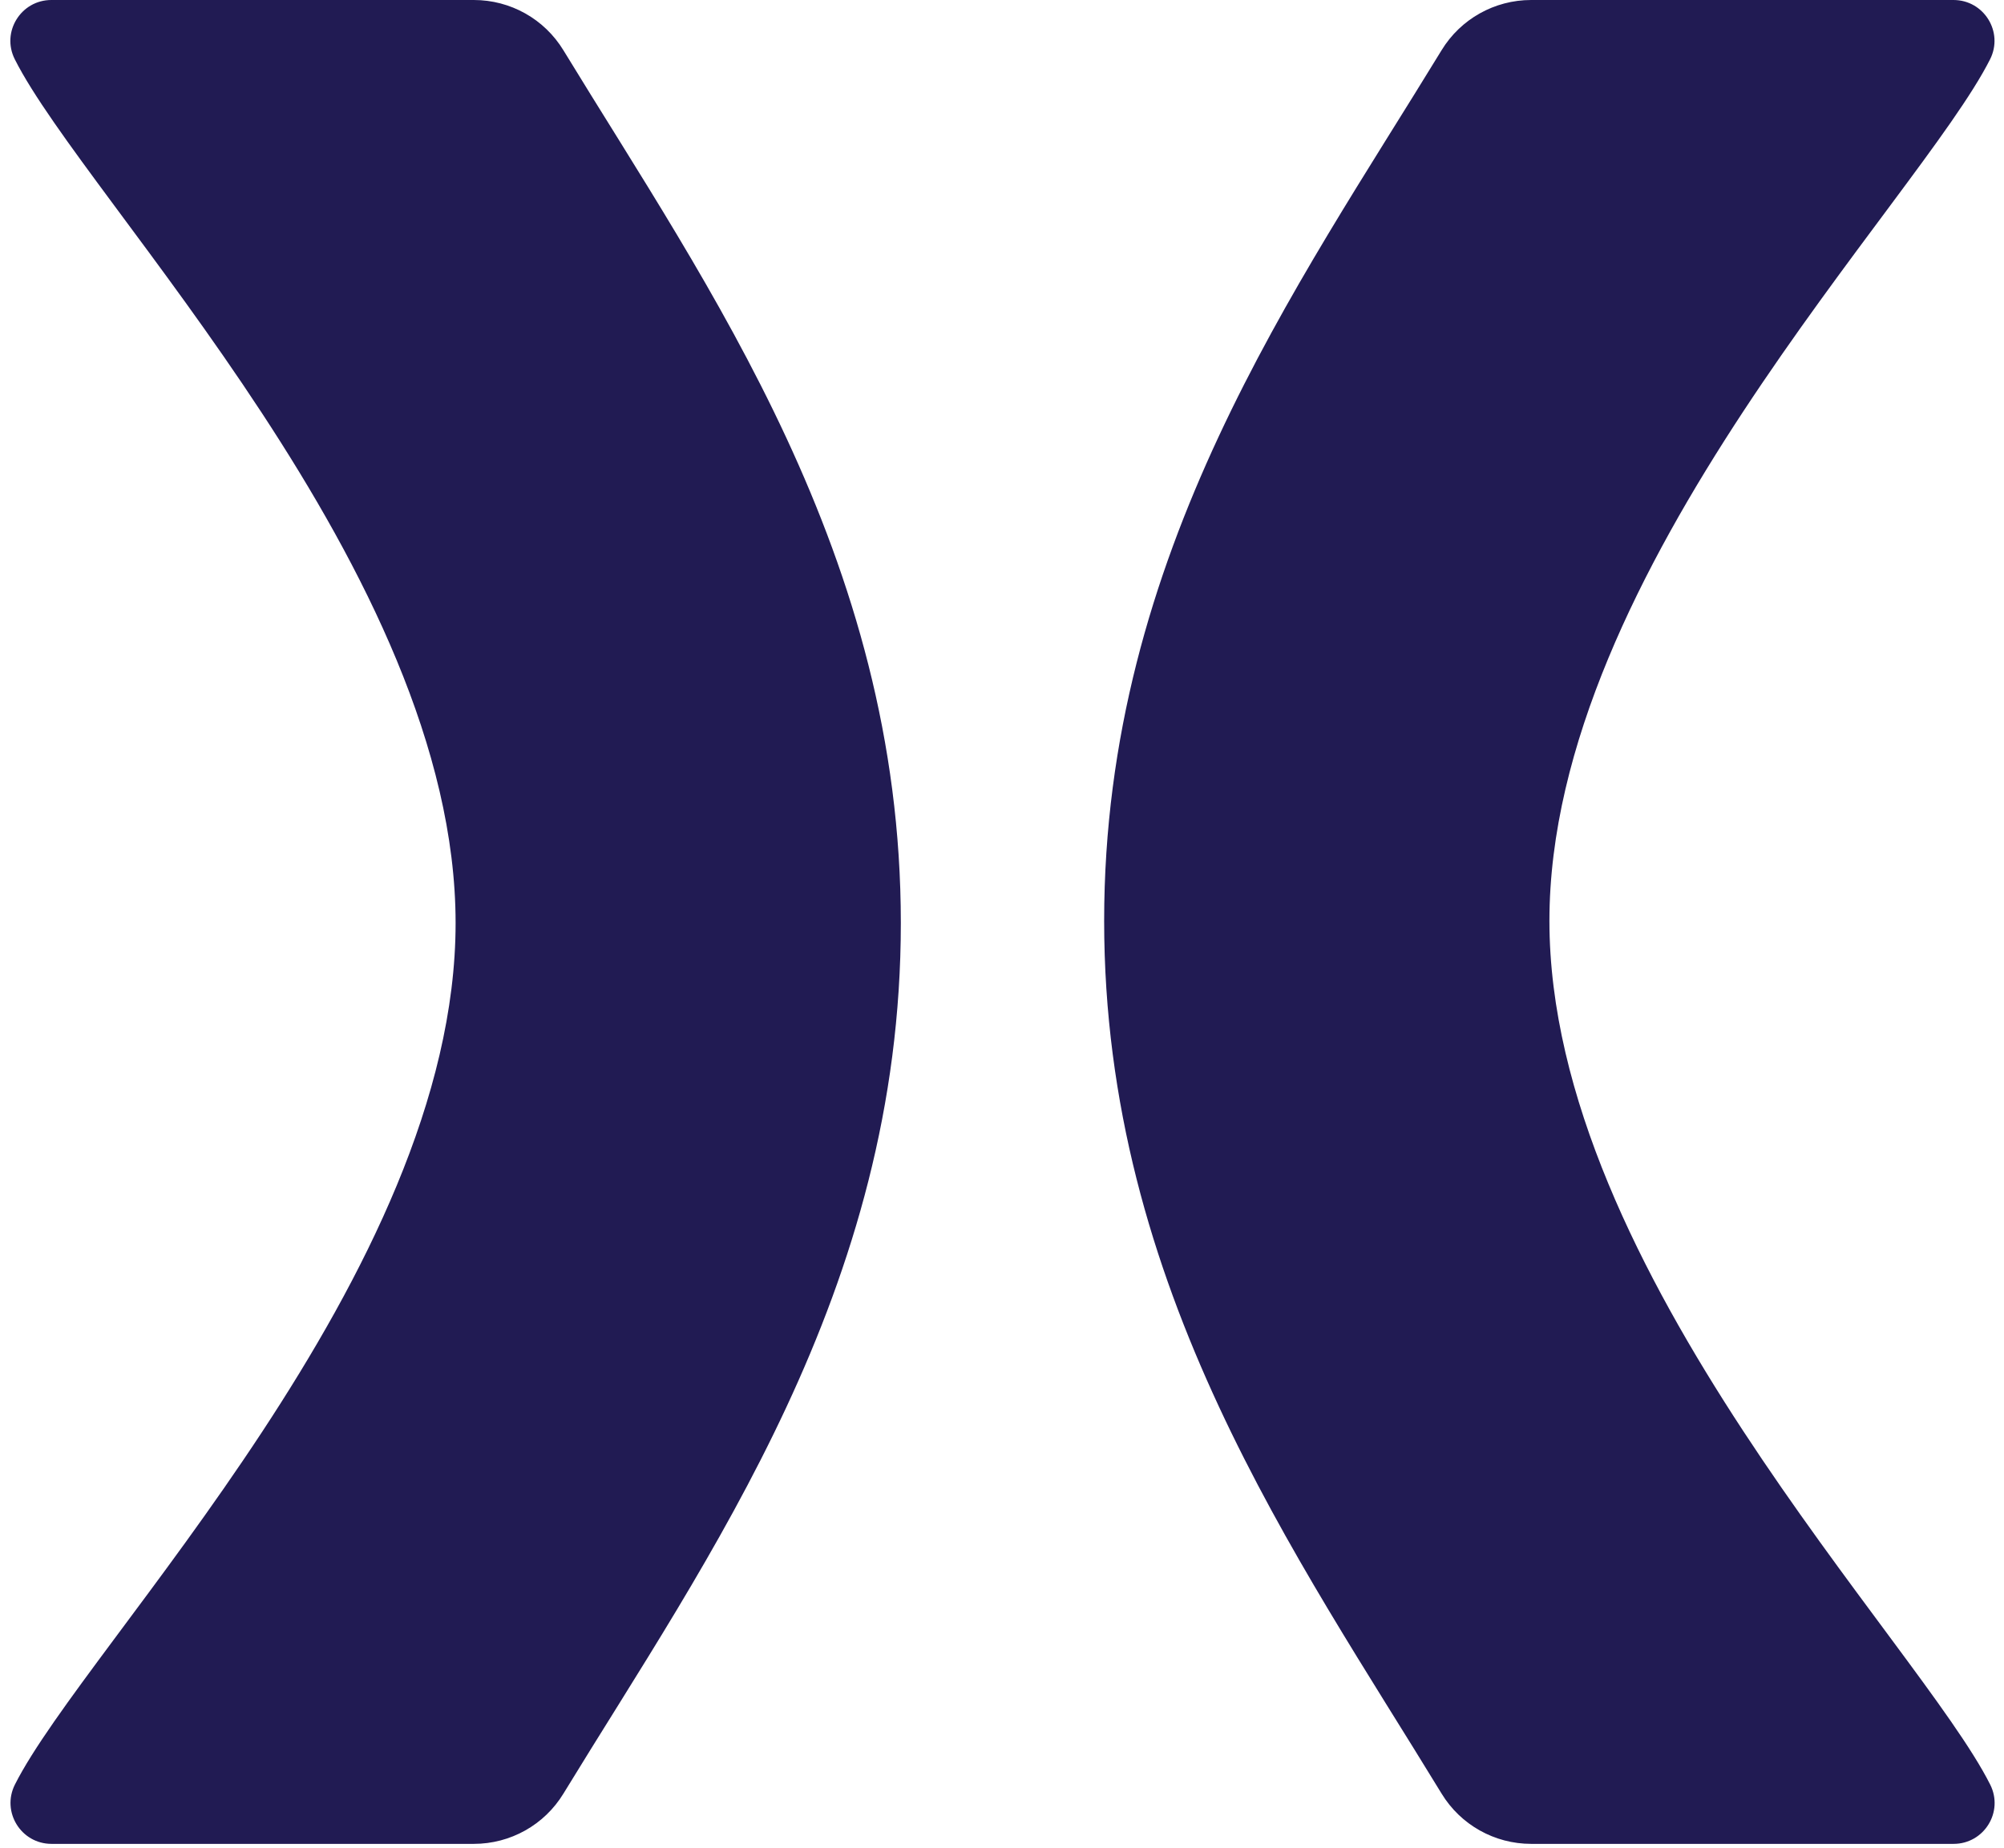
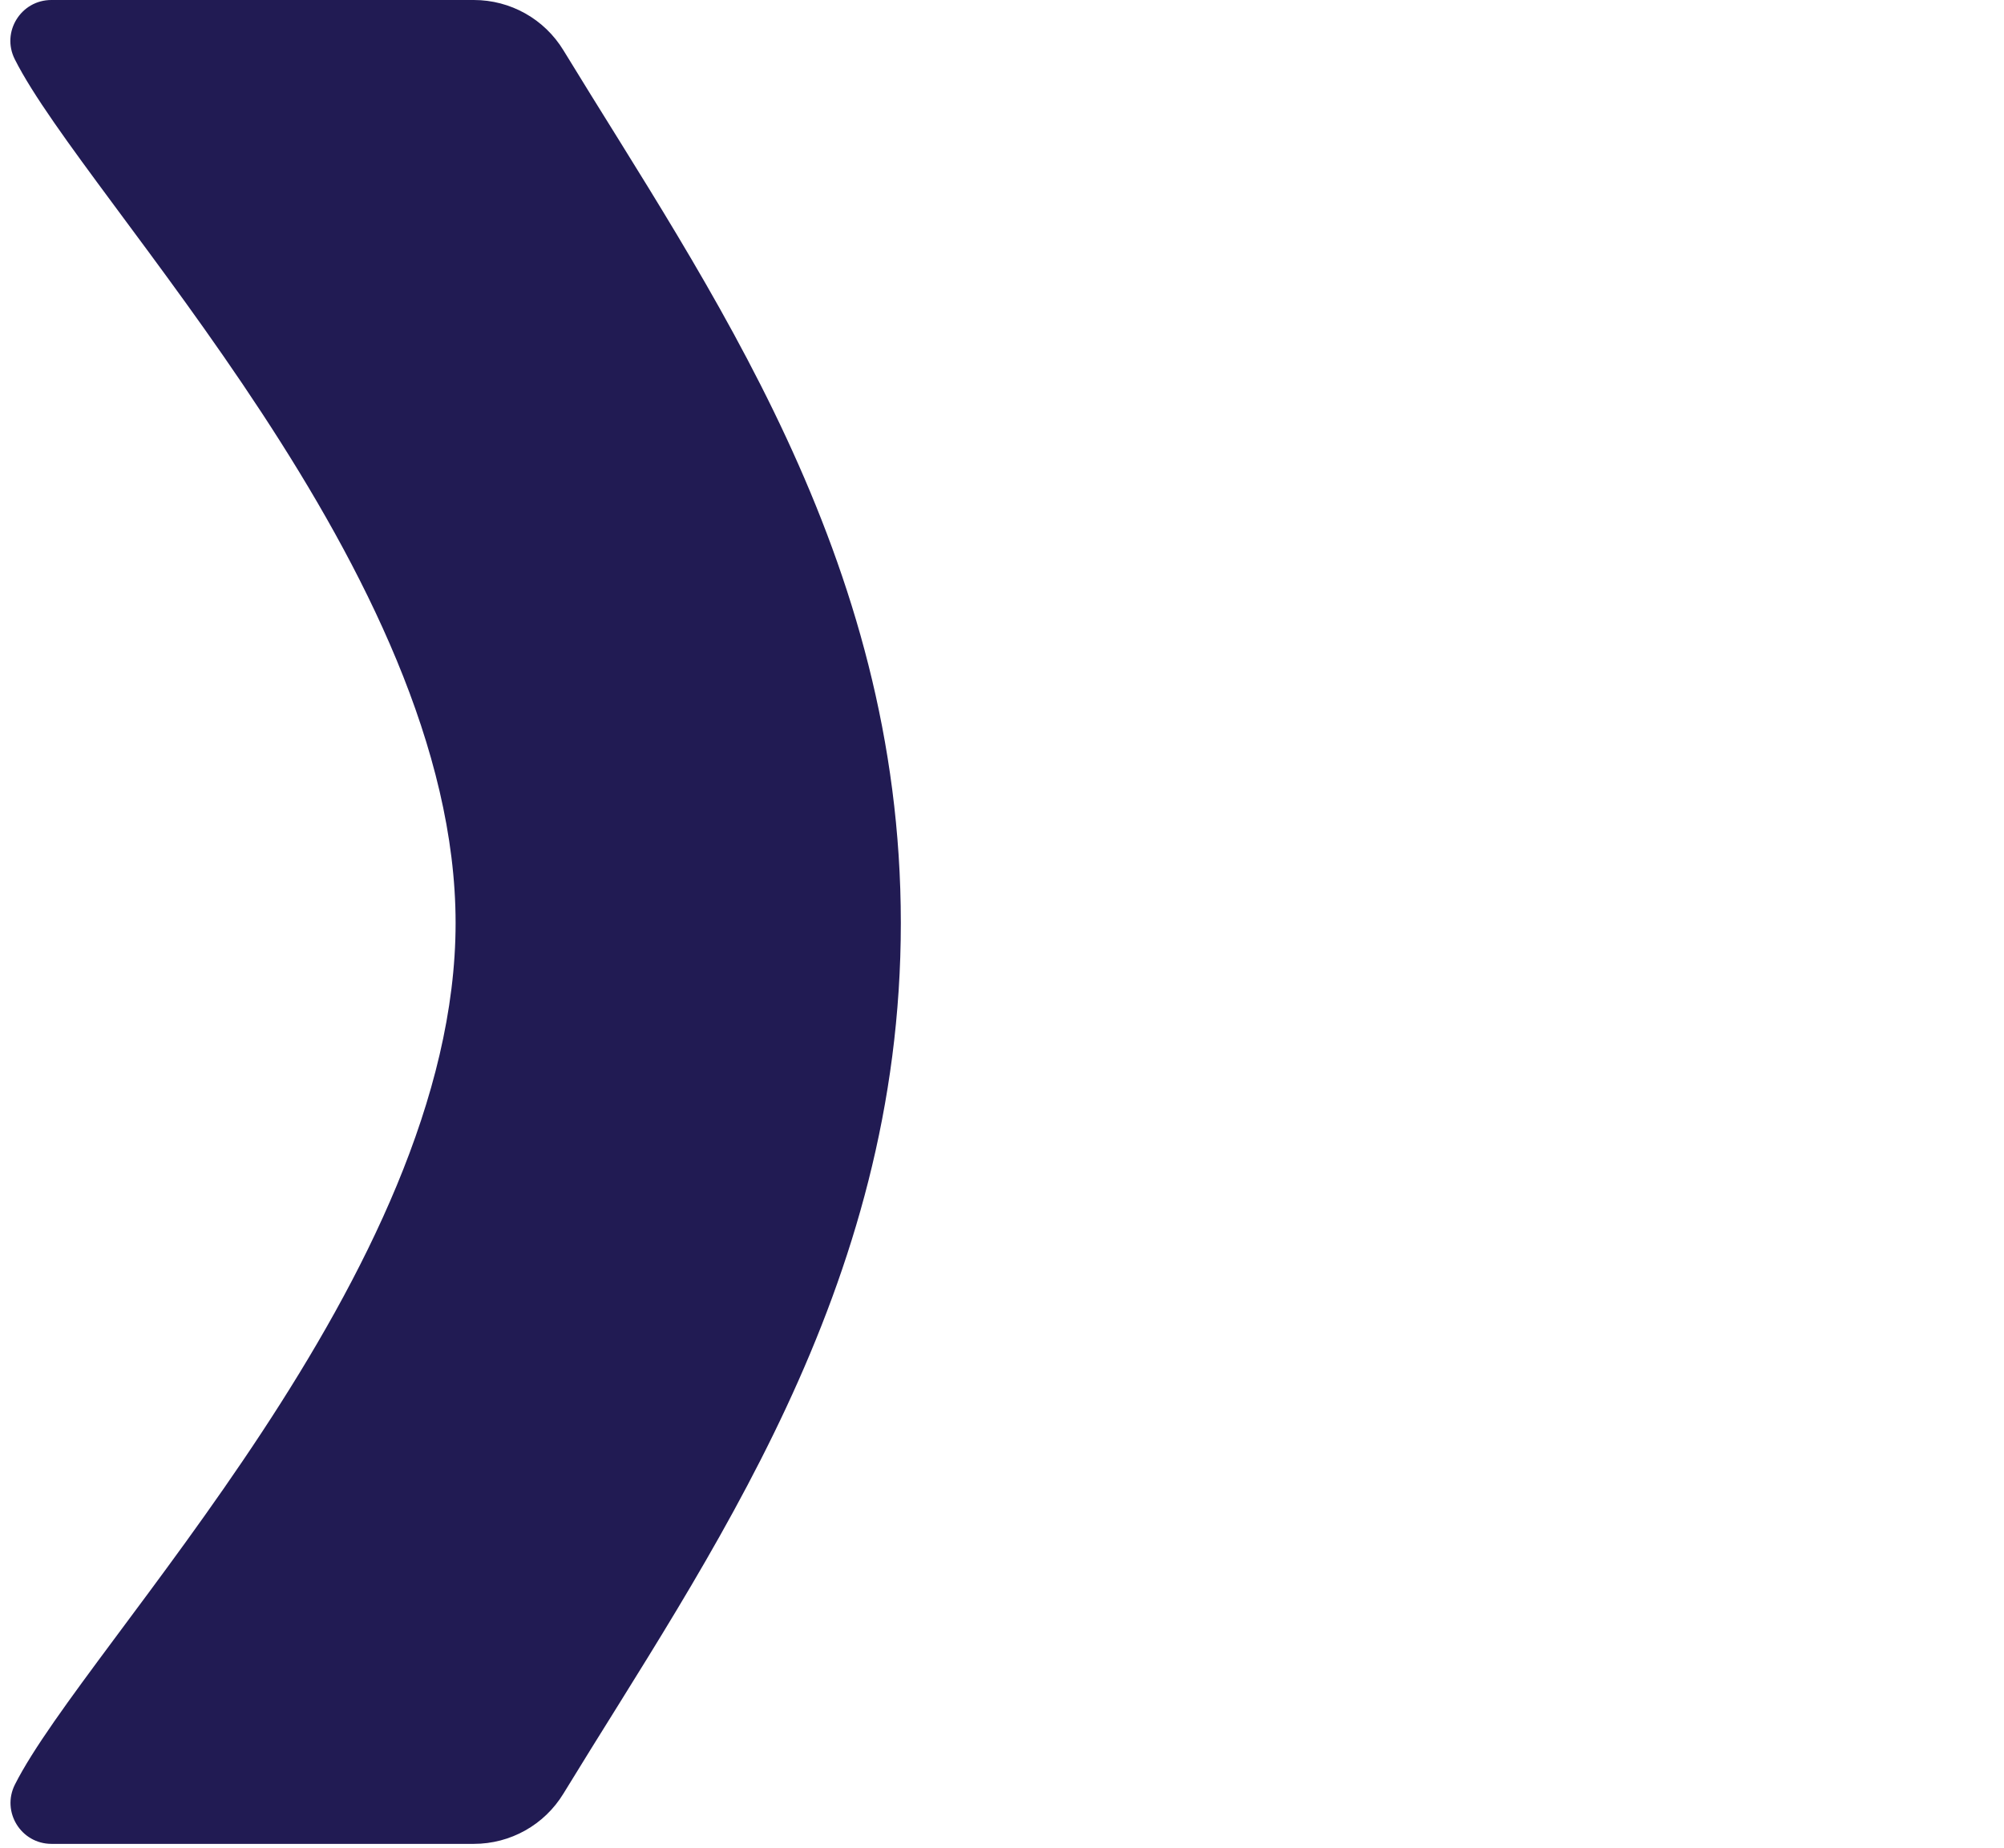
<svg xmlns="http://www.w3.org/2000/svg" width="116" height="107" viewBox="0 0 116 107" fill="none">
  <g clip-path="url(#clip0_237_3275)">
-     <path d="M113.077 -3.55914e-05C114.841 -3.54351e-05 115.99 1.856 115.194 3.434C111.074 11.608 89.687 33.052 89.687 53.316C89.687 73.58 111.087 95.135 115.202 103.329C115.995 104.907 114.846 106.759 113.084 106.759L88.629 106.759C86.511 106.759 84.548 105.66 83.444 103.847C75.086 90.133 63.913 74.593 63.913 53.316C63.913 32.039 75.086 16.611 83.444 2.909C84.548 1.098 86.511 -3.79464e-05 88.628 -3.77588e-05L113.076 -3.55916e-05L113.077 -3.55914e-05Z" fill="#211B53" />
    <path d="M2.981 106.759C1.218 106.759 0.069 104.903 0.864 103.324C4.985 95.151 26.372 73.707 26.372 53.443C26.372 33.179 4.97 11.624 0.855 3.43C0.062 1.852 1.211 0 2.973 0H27.428C29.547 0 31.509 1.099 32.613 2.911C40.971 16.626 52.144 32.166 52.144 53.443C52.144 74.72 40.971 90.148 32.613 103.85C31.509 105.661 29.547 106.759 27.43 106.759H2.981Z" fill="#211B53" />
  </g>
  <defs>
    <clipPath id="clip0_237_3275">
      <rect width="114.858" height="106.759" fill="white" transform="translate(0.6)" />
    </clipPath>
  </defs>
</svg>